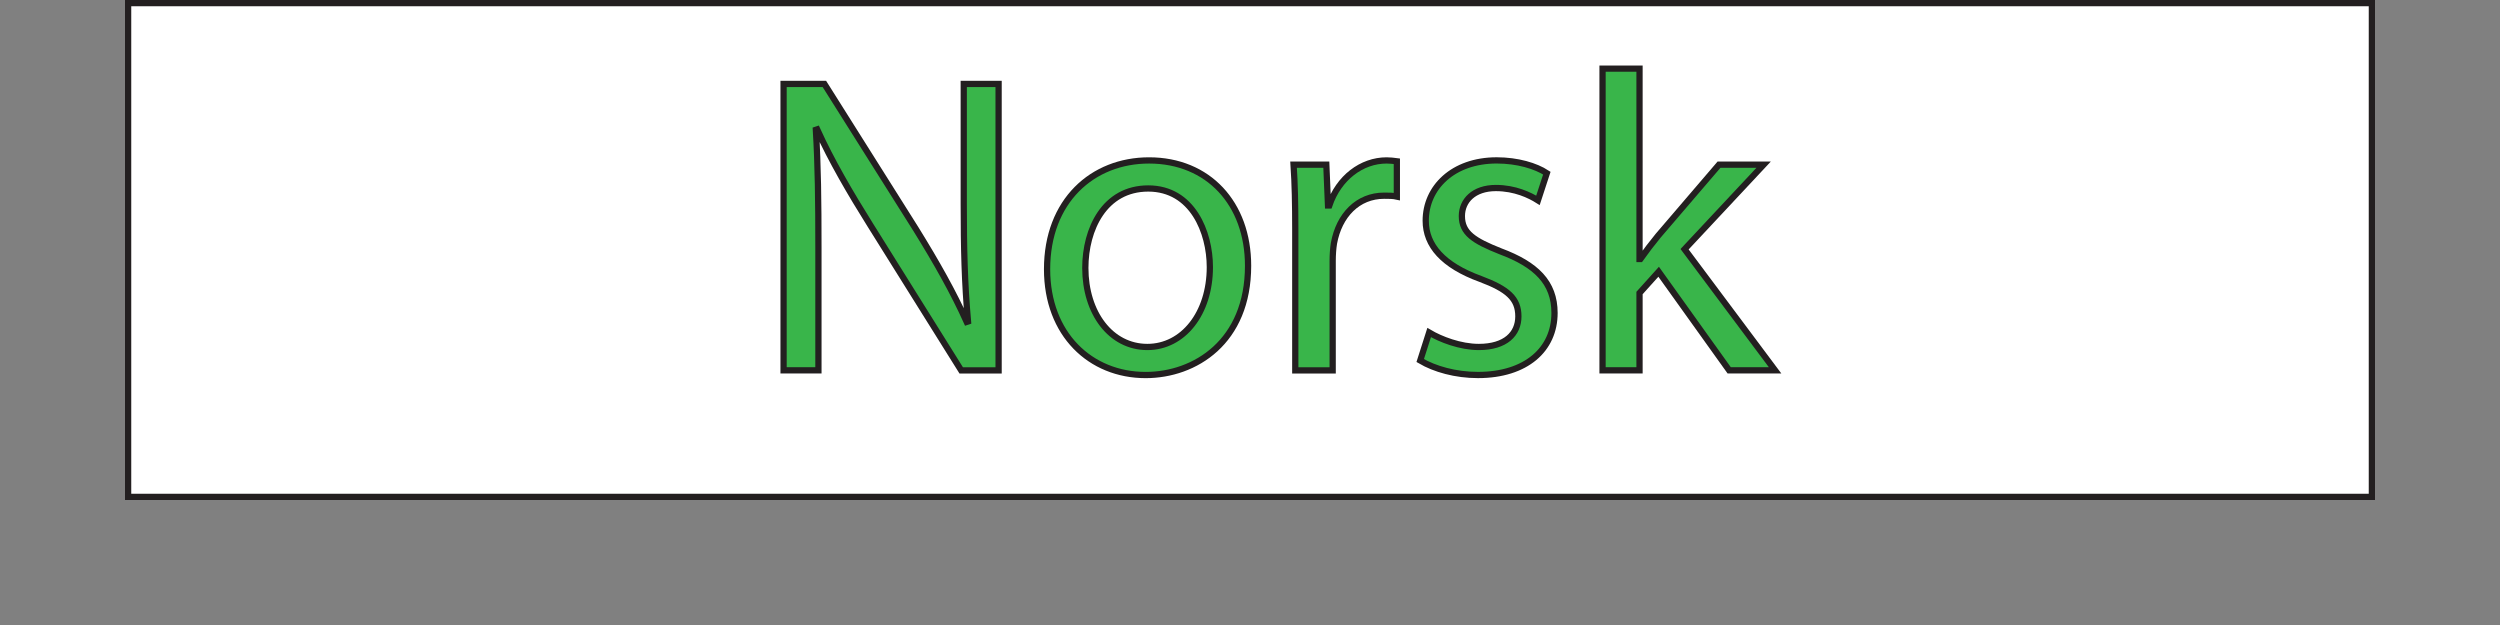
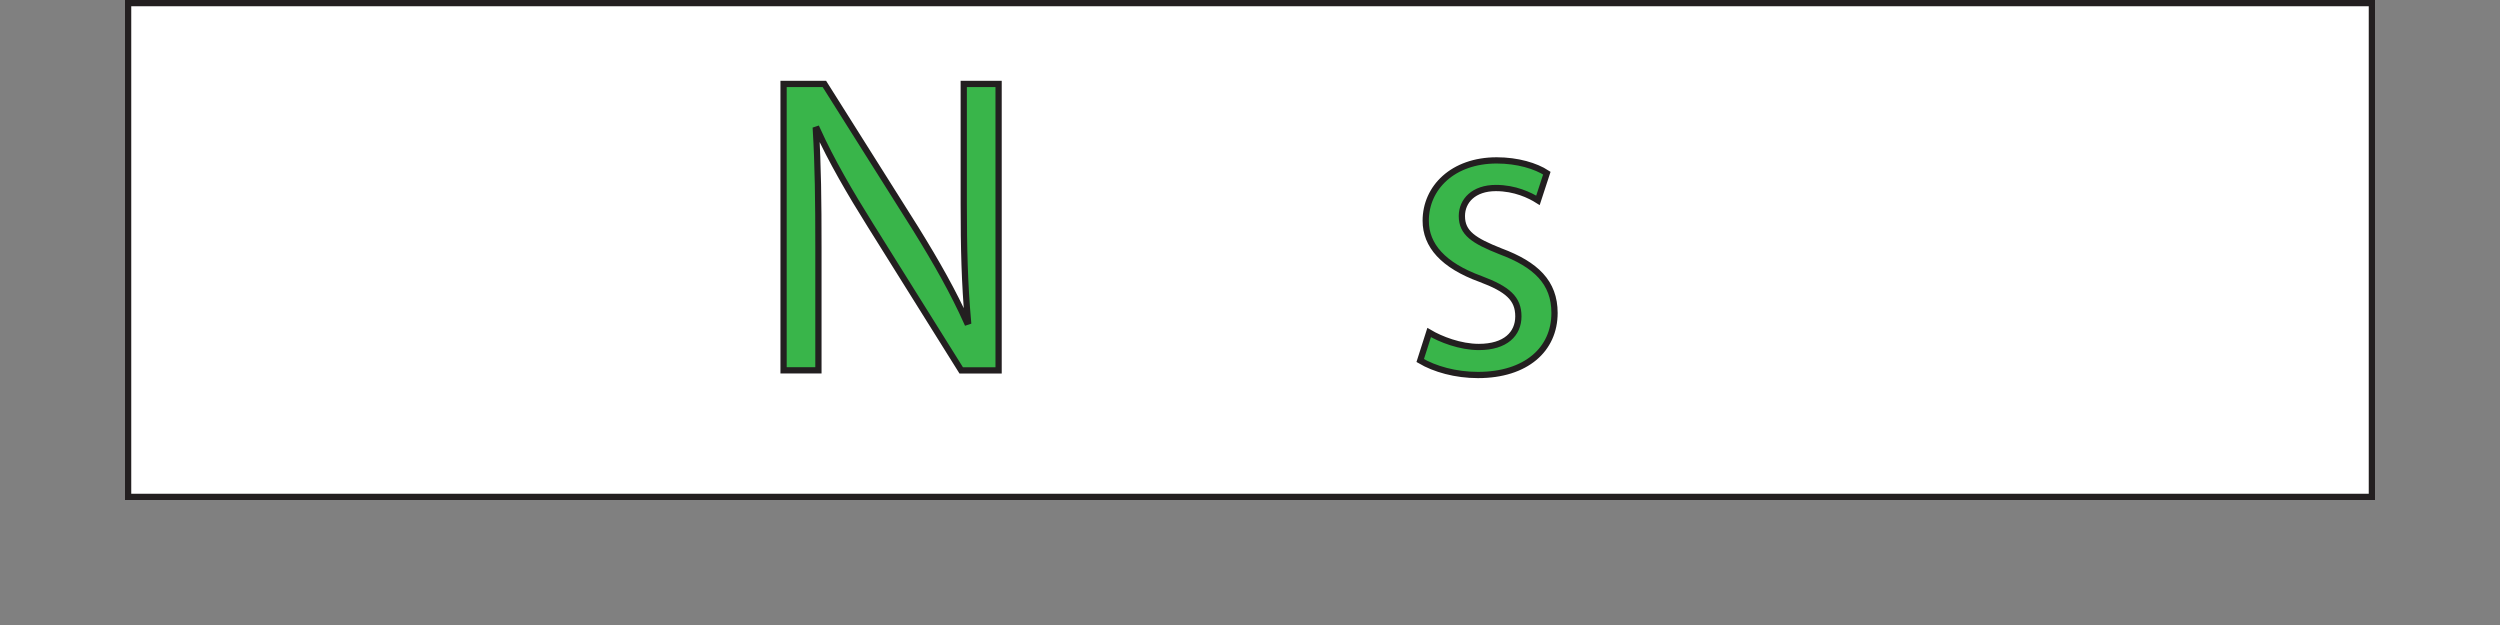
<svg xmlns="http://www.w3.org/2000/svg" version="1.1" x="0px" y="0px" width="100px" height="25px" viewBox="0 0 100 25" enable-background="new 0 0 100 25" xml:space="preserve">
  <rect x="0" y="0" width="100" height="25" fill="#808080" stroke="none" />
  <g id="background">
    <g id="white_panel">
      <rect x="5.125" y="0.125" fill="#FFFFFF" width="89.75" height="19.75" />
      <path fill="#231F20" d="M94.75,0.25v19.5H5.25V0.25H94.75 M95,0H5v20h90V0L95,0z" />
    </g>
  </g>
  <g id="Languages">
    <g>
      <path fill="#39B54A" stroke="#231F20" stroke-width="0.25" d="M31.343,14.814V3.357h1.632l3.654,5.796    c0.833,1.343,1.513,2.55,2.04,3.723l0.051-0.017c-0.136-1.53-0.17-2.924-0.17-4.709V3.357h1.394v11.458h-1.496L34.811,9    c-0.799-1.275-1.563-2.583-2.125-3.825l-0.051,0.017c0.085,1.445,0.102,2.822,0.102,4.726v4.896H31.343z" />
-       <path fill="#39B54A" stroke="#231F20" stroke-width="0.25" d="M49.923,10.632c0,3.043-2.125,4.369-4.097,4.369    c-2.209,0-3.943-1.632-3.943-4.232c0-2.737,1.819-4.352,4.08-4.352C48.326,6.417,49.923,8.134,49.923,10.632z M43.413,10.717    c0,1.802,1.02,3.162,2.482,3.162c1.428,0,2.499-1.343,2.499-3.195c0-1.394-0.697-3.145-2.465-3.145    C44.178,7.539,43.413,9.17,43.413,10.717z" />
-       <path fill="#39B54A" stroke="#231F20" stroke-width="0.25" d="M51.811,9.153c0-0.969-0.017-1.802-0.068-2.566h1.31l0.067,1.632    h0.051c0.375-1.105,1.293-1.802,2.295-1.802c0.153,0,0.272,0.017,0.408,0.034v1.411c-0.152-0.034-0.306-0.034-0.51-0.034    c-1.054,0-1.802,0.782-2.006,1.904c-0.033,0.204-0.051,0.459-0.051,0.697v4.386h-1.496V9.153z" />
      <path fill="#39B54A" stroke="#231F20" stroke-width="0.25" d="M57.166,13.301c0.459,0.272,1.24,0.578,1.988,0.578    c1.071,0,1.581-0.527,1.581-1.224c0-0.714-0.425-1.088-1.513-1.496c-1.496-0.544-2.193-1.343-2.193-2.329    c0-1.326,1.089-2.414,2.839-2.414c0.833,0,1.564,0.221,2.006,0.51l-0.356,1.088c-0.323-0.204-0.918-0.493-1.683-0.493    c-0.885,0-1.36,0.51-1.36,1.122c0,0.68,0.476,0.986,1.547,1.411c1.411,0.527,2.159,1.241,2.159,2.464    c0,1.461-1.14,2.482-3.061,2.482c-0.9,0-1.733-0.237-2.312-0.578L57.166,13.301z" />
-       <path fill="#39B54A" stroke="#231F20" stroke-width="0.25" d="M65.581,10.36h0.034c0.204-0.289,0.476-0.646,0.714-0.935    l2.431-2.838h1.785l-3.162,3.382l3.621,4.845h-1.836l-2.822-3.944l-0.765,0.85v3.094h-1.479V2.745h1.479V10.36z" />
    </g>
  </g>
</svg>